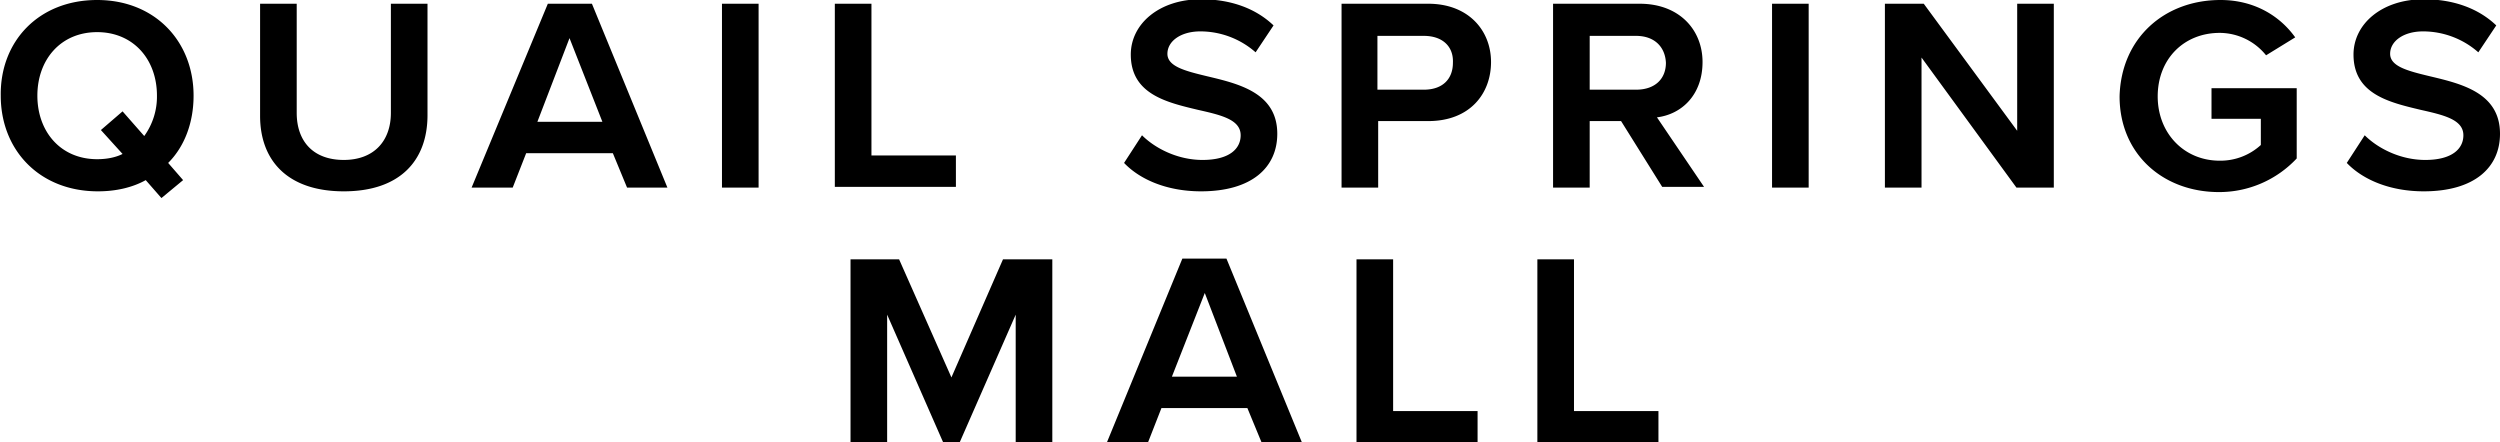
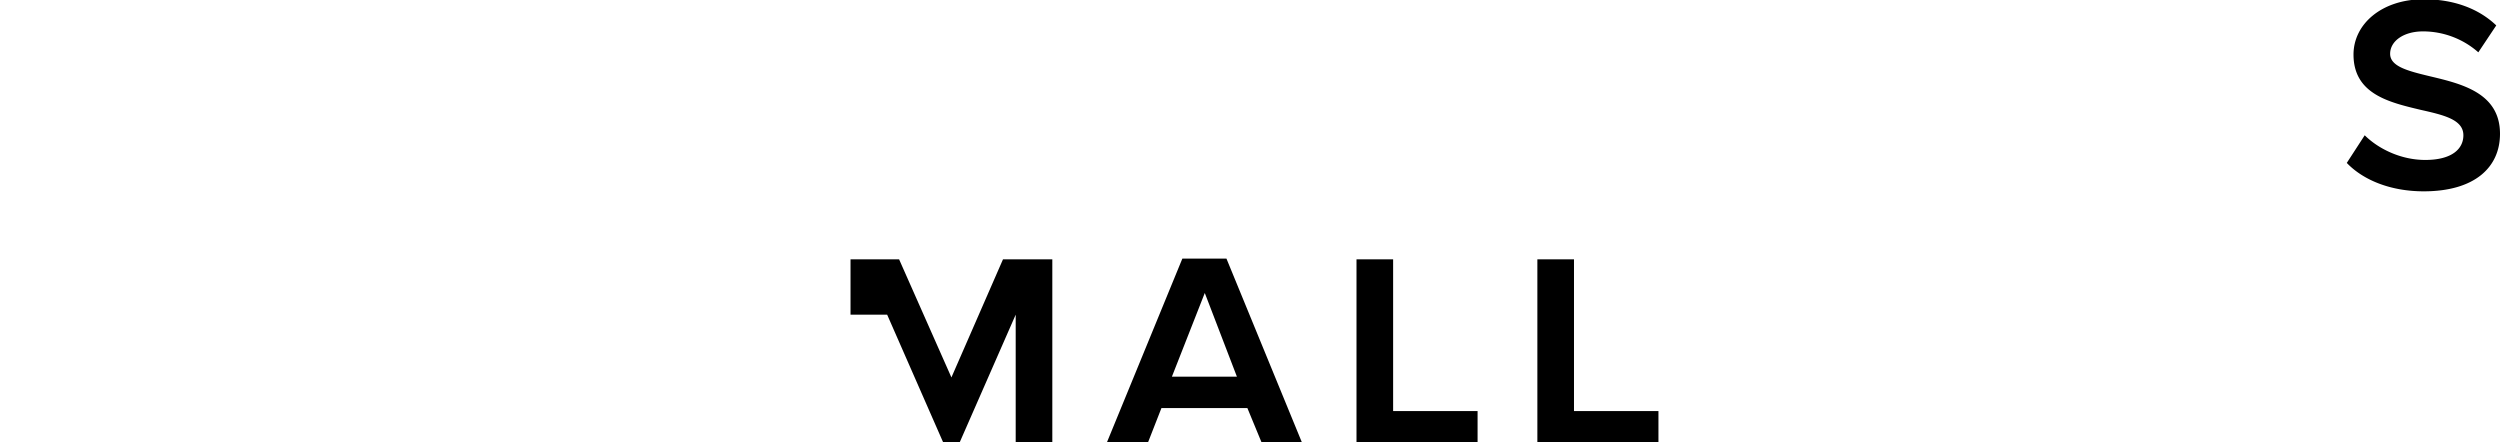
<svg xmlns="http://www.w3.org/2000/svg" viewBox="0 0 334.5 59.2">
-   <path d="M22.5 21.8l2 2.3-2.9 2.4-2.1-2.4c-1.8 1-4 1.5-6.4 1.5-7.8 0-13-5.5-13-12.8C0 5.5 5.2 0 13 0c7.7 0 12.9 5.5 12.9 12.8 0 3.6-1.2 6.8-3.4 9zm-6.1-1.2l-2.9-3.2 2.9-2.5 2.9 3.3a9 9 0 0 0 1.7-5.4c0-4.9-3.2-8.5-8-8.5-4.9 0-8 3.7-8 8.5s3.1 8.5 8 8.5c1.2 0 2.4-.2 3.4-.7zM34.8.5h4.9v14.6c0 3.8 2.2 6.3 6.3 6.3 4 0 6.3-2.5 6.3-6.3V.5h4.9v14.9c0 6.1-3.7 10.2-11.2 10.2-7.5 0-11.2-4.1-11.2-10.1V.5zM89.3 25.1h-5.4L82 20.5H70.4l-1.8 4.6h-5.5L73.3.5h5.9l10.1 24.6zm-17.4-8.8h8.7L76.2 5.1l-4.3 11.2zM96.6.5h4.9v24.6h-4.9V.5zM111.7.5h4.9v20.3h11.3V25h-16.2V.5zM152.8 18.1c1.7 1.7 4.7 3.3 8.1 3.3 3.6 0 5.1-1.5 5.1-3.3 0-2.1-2.6-2.7-5.7-3.4-4.2-1-9-2.1-9-7.4 0-4.1 3.8-7.4 9.4-7.4 4.1 0 7.4 1.3 9.7 3.5L168 7a11.2 11.2 0 0 0-7.4-2.8c-2.6 0-4.4 1.3-4.4 3s2.4 2.3 5.3 3c4.2 1 9.4 2.2 9.4 7.7 0 4.5-3.4 7.7-10.2 7.7-4.6 0-8.2-1.6-10.3-3.8l2.4-3.7zM179.5.5h11.6c5.4 0 8.4 3.6 8.4 7.8 0 4.2-2.8 7.9-8.4 7.9h-6.7v8.9h-4.9V.5zm11 4.3h-6.2V12h6.2c2.6 0 3.9-1.5 3.9-3.6.1-2.1-1.3-3.6-3.9-3.6zM216.9 16.2h-4.2v8.9h-4.9V.5h11.6c5.3 0 8.4 3.5 8.4 7.8 0 4.4-2.8 7-6.1 7.4L228 25h-5.6l-5.5-8.8zm2-11.4h-6.2V12h6.2c2.6 0 4-1.5 4-3.6-.1-2.1-1.5-3.6-4-3.6zM237.1.5h4.9v24.6h-4.9V.5zM257.1 7.7v17.4h-4.9V.5h5.2l12.5 17V.5h4.9v24.6h-5L257.1 7.7zM297.1 0c4.6 0 8 2.2 10 5l-3.9 2.4a8 8 0 0 0-6.2-3c-4.8 0-8.3 3.5-8.3 8.5 0 4.9 3.5 8.6 8.3 8.6a8 8 0 0 0 5.5-2.1v-3.5h-6.6v-4.1h11.4v9.4a14.2 14.2 0 0 1-10.4 4.5c-7.5 0-13.3-5.1-13.3-12.8.2-7.8 6-12.9 13.5-12.9z" />
  <g>
    <path d="M316.4 18.1c1.7 1.7 4.7 3.3 8.1 3.3 3.6 0 5.1-1.5 5.1-3.3 0-2.1-2.6-2.7-5.7-3.4-4.2-1-9-2.1-9-7.4 0-4.1 3.8-7.4 9.4-7.4 4.1 0 7.4 1.3 9.7 3.5L331.6 7a11.2 11.2 0 0 0-7.4-2.8c-2.6 0-4.4 1.3-4.4 3s2.4 2.3 5.3 3c4.2 1 9.4 2.2 9.4 7.7 0 4.5-3.4 7.7-10.2 7.7-4.6 0-8.2-1.6-10.3-3.8l2.4-3.7z" />
  </g>
  <g>
-     <path d="M135.9 42.1l-7.5 17.1h-2.2l-7.5-17.1v17.1h-4.9V34.7h6.5l7 15.8 6.9-15.8h6.6v24.6h-4.9V42.1zM174.2 59.2h-5.4l-1.9-4.6h-11.5l-1.8 4.6h-5.5l10.1-24.6h5.9l10.1 24.6zm-17.4-8.8h8.7l-4.3-11.2-4.4 11.2z" />
+     <path d="M135.9 42.1l-7.5 17.1h-2.2l-7.5-17.1h-4.9V34.7h6.5l7 15.8 6.9-15.8h6.6v24.6h-4.9V42.1zM174.2 59.2h-5.4l-1.9-4.6h-11.5l-1.8 4.6h-5.5l10.1-24.6h5.9l10.1 24.6zm-17.4-8.8h8.7l-4.3-11.2-4.4 11.2z" />
  </g>
  <g>
    <path d="M181.5 34.7h4.9V55h11.3v4.2h-16.2V34.7zM205.7 34.7h4.9V55h11.3v4.2h-16.2V34.7z" />
  </g>
</svg>